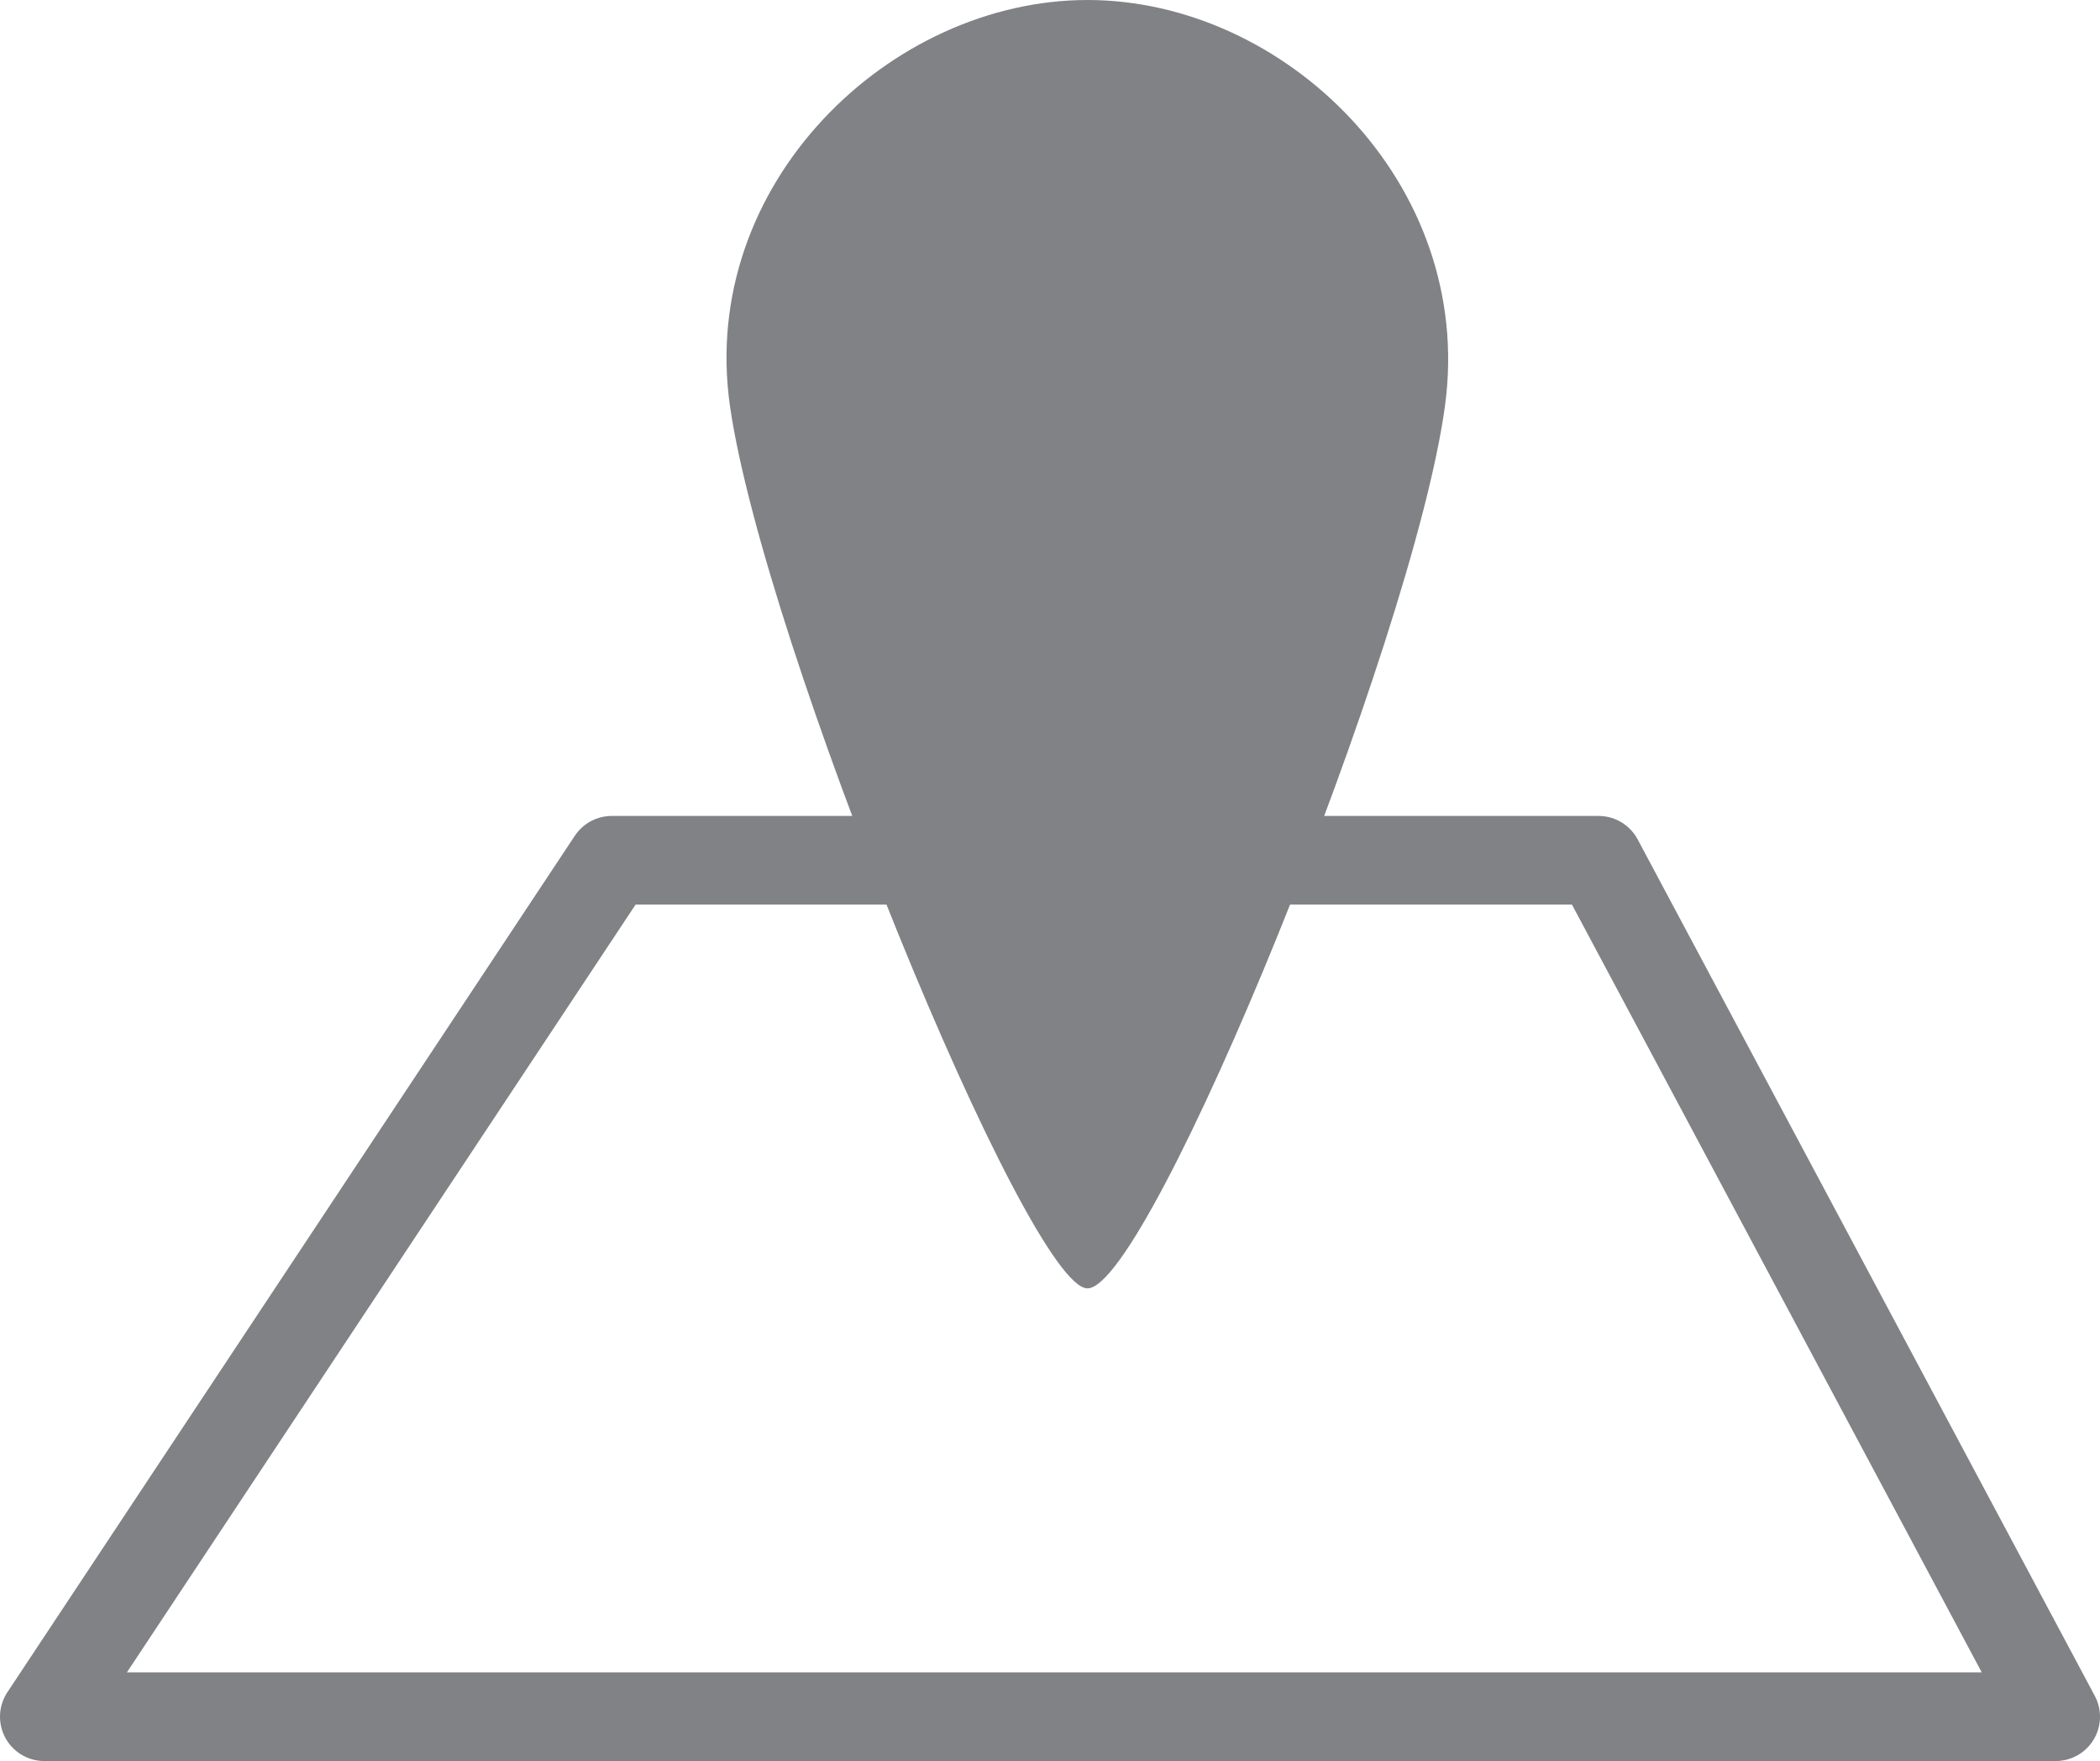
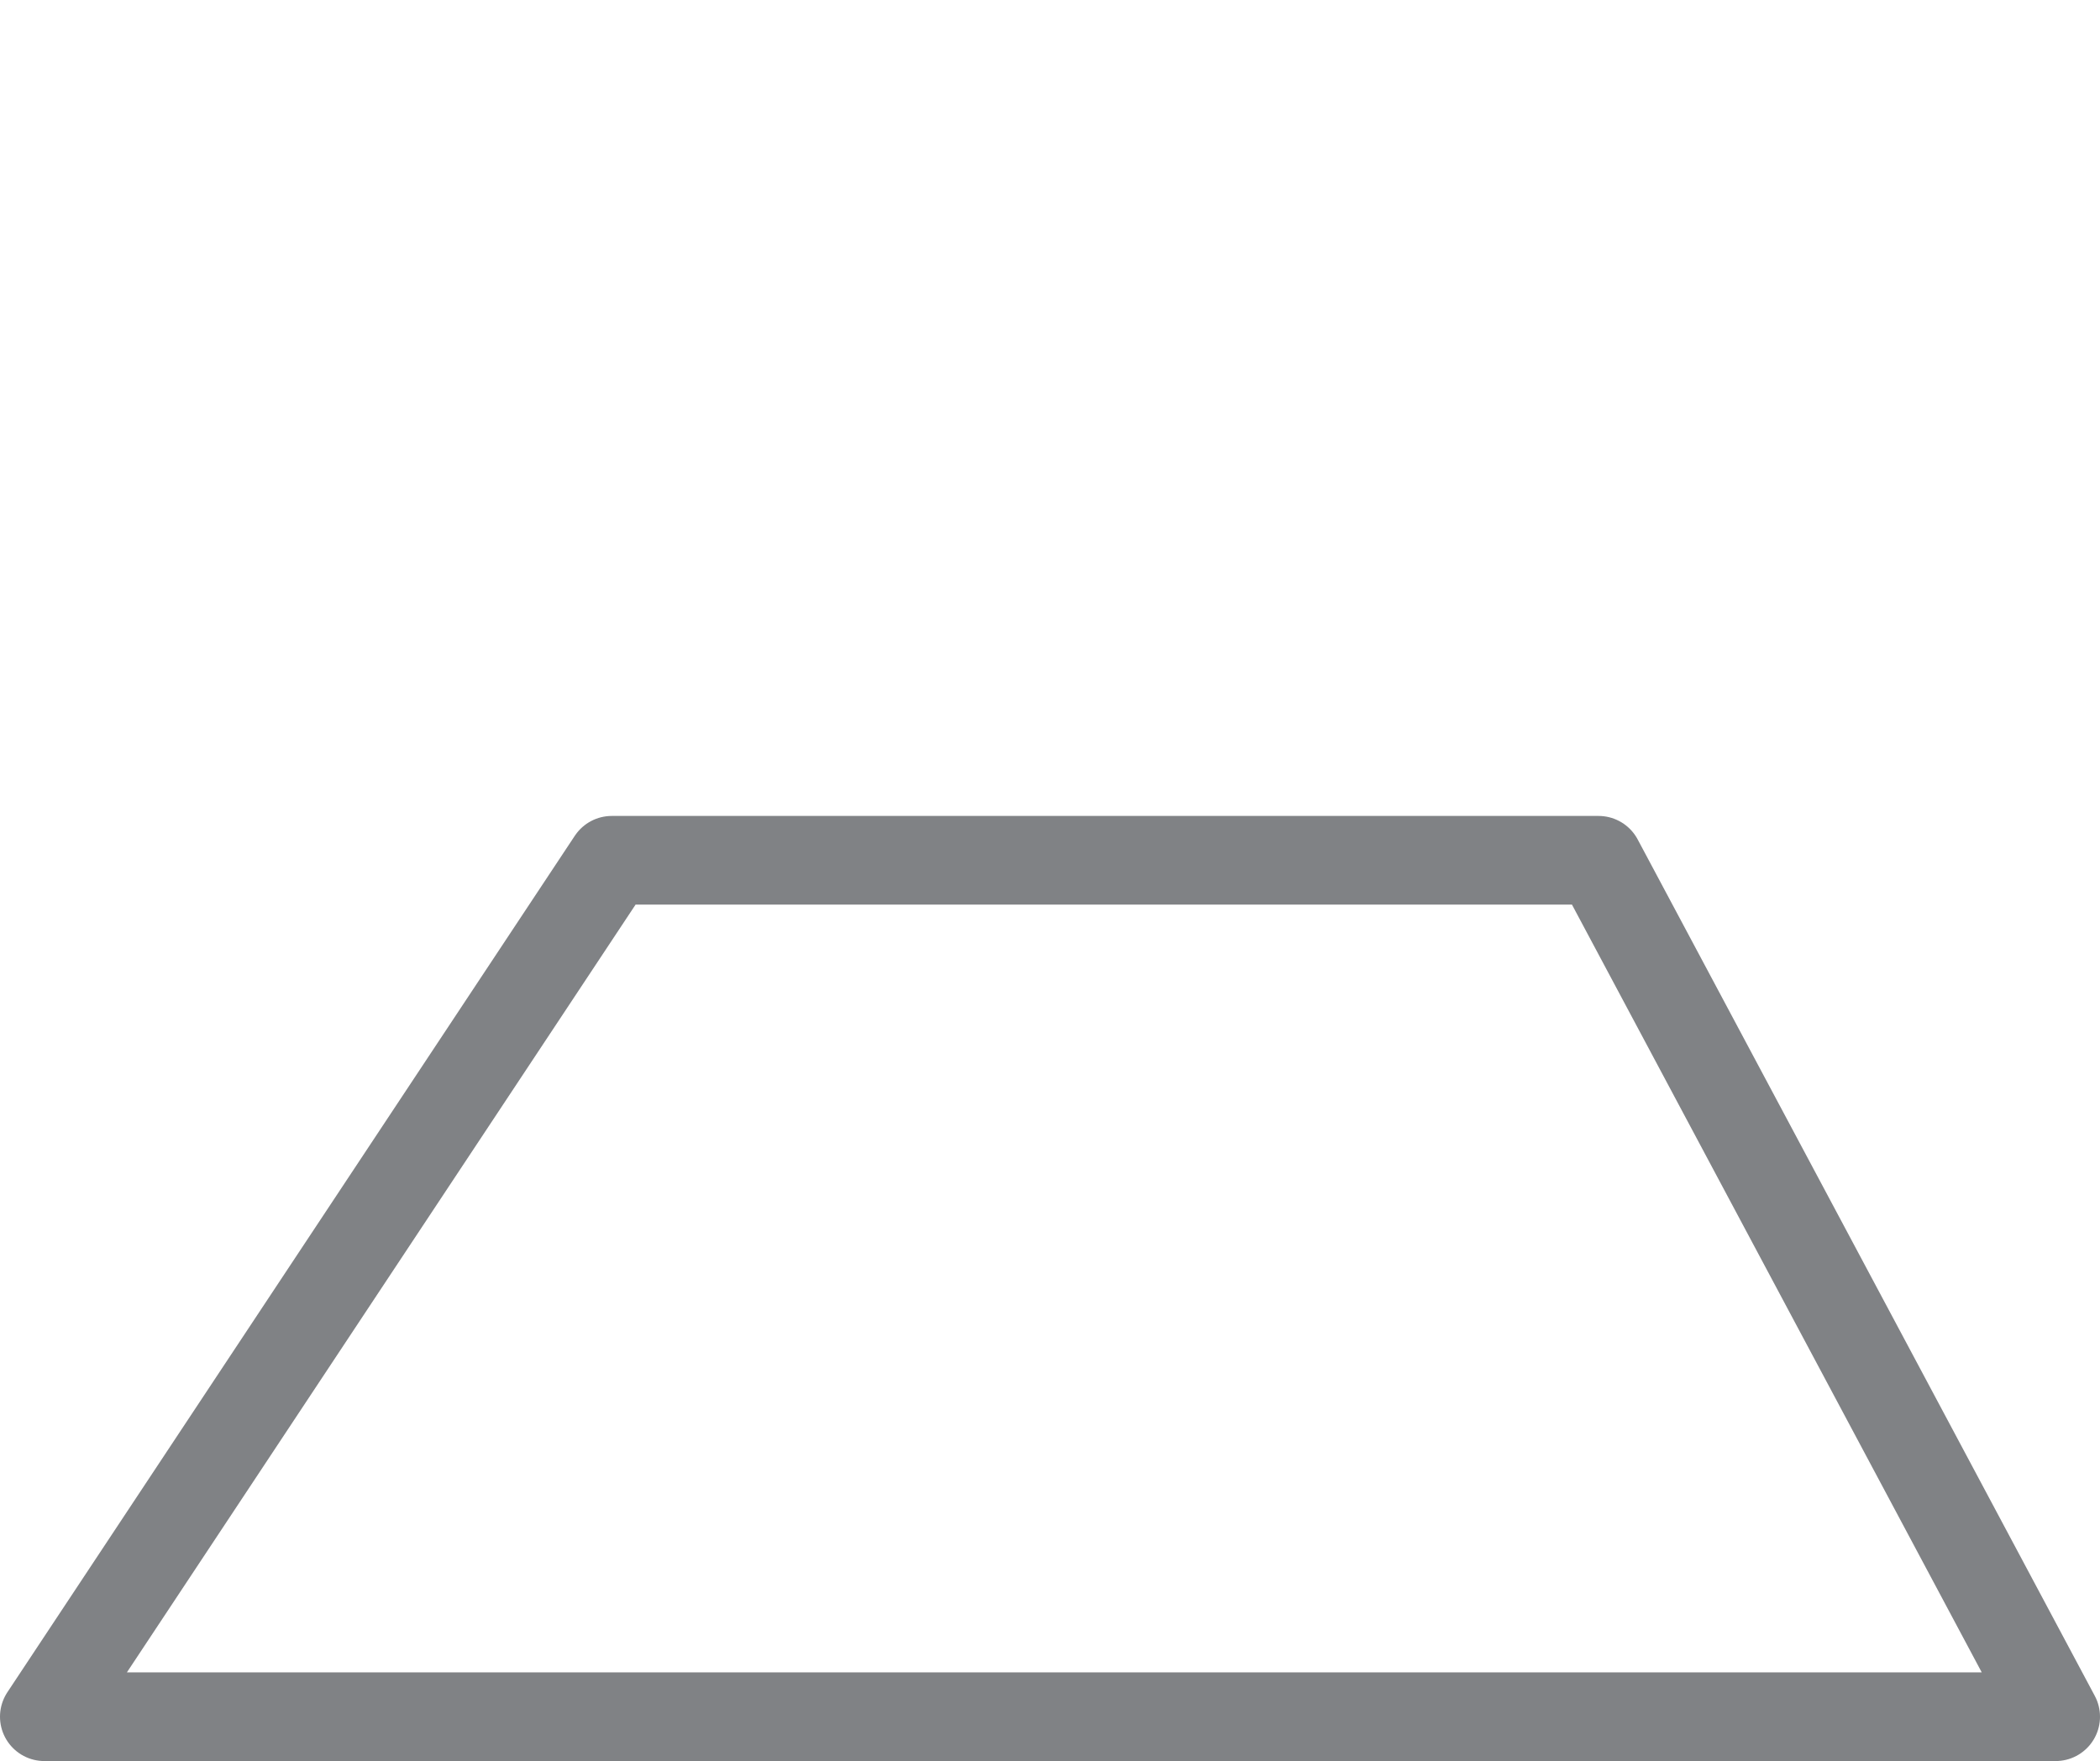
<svg xmlns="http://www.w3.org/2000/svg" version="1.1" x="0px" y="0px" width="23.682px" height="19.865px" viewBox="-0.23 2.058 23.682 19.865" enable-background="new -0.23 2.058 23.682 19.865" xml:space="preserve">
  <g id="Layer_1">
    <g id="Layer_1_1_">
	</g>
  </g>
  <g id="Layer_9_1_">
-     <path fill="#808285" d="M12.034,16.591c0.702,0,3.674-7.298,4.032-9.96c0.337-2.503-1.805-4.573-4.032-4.573   S7.648,4.131,8.001,6.631C8.378,9.291,11.361,16.591,12.034,16.591z" />
    <polygon fill="none" stroke="#808285" stroke-linecap="round" stroke-linejoin="round" stroke-miterlimit="10" points="   22.952,21.423 0.27,21.423 6.669,11.762 17.797,11.762  " />
  </g>
</svg>